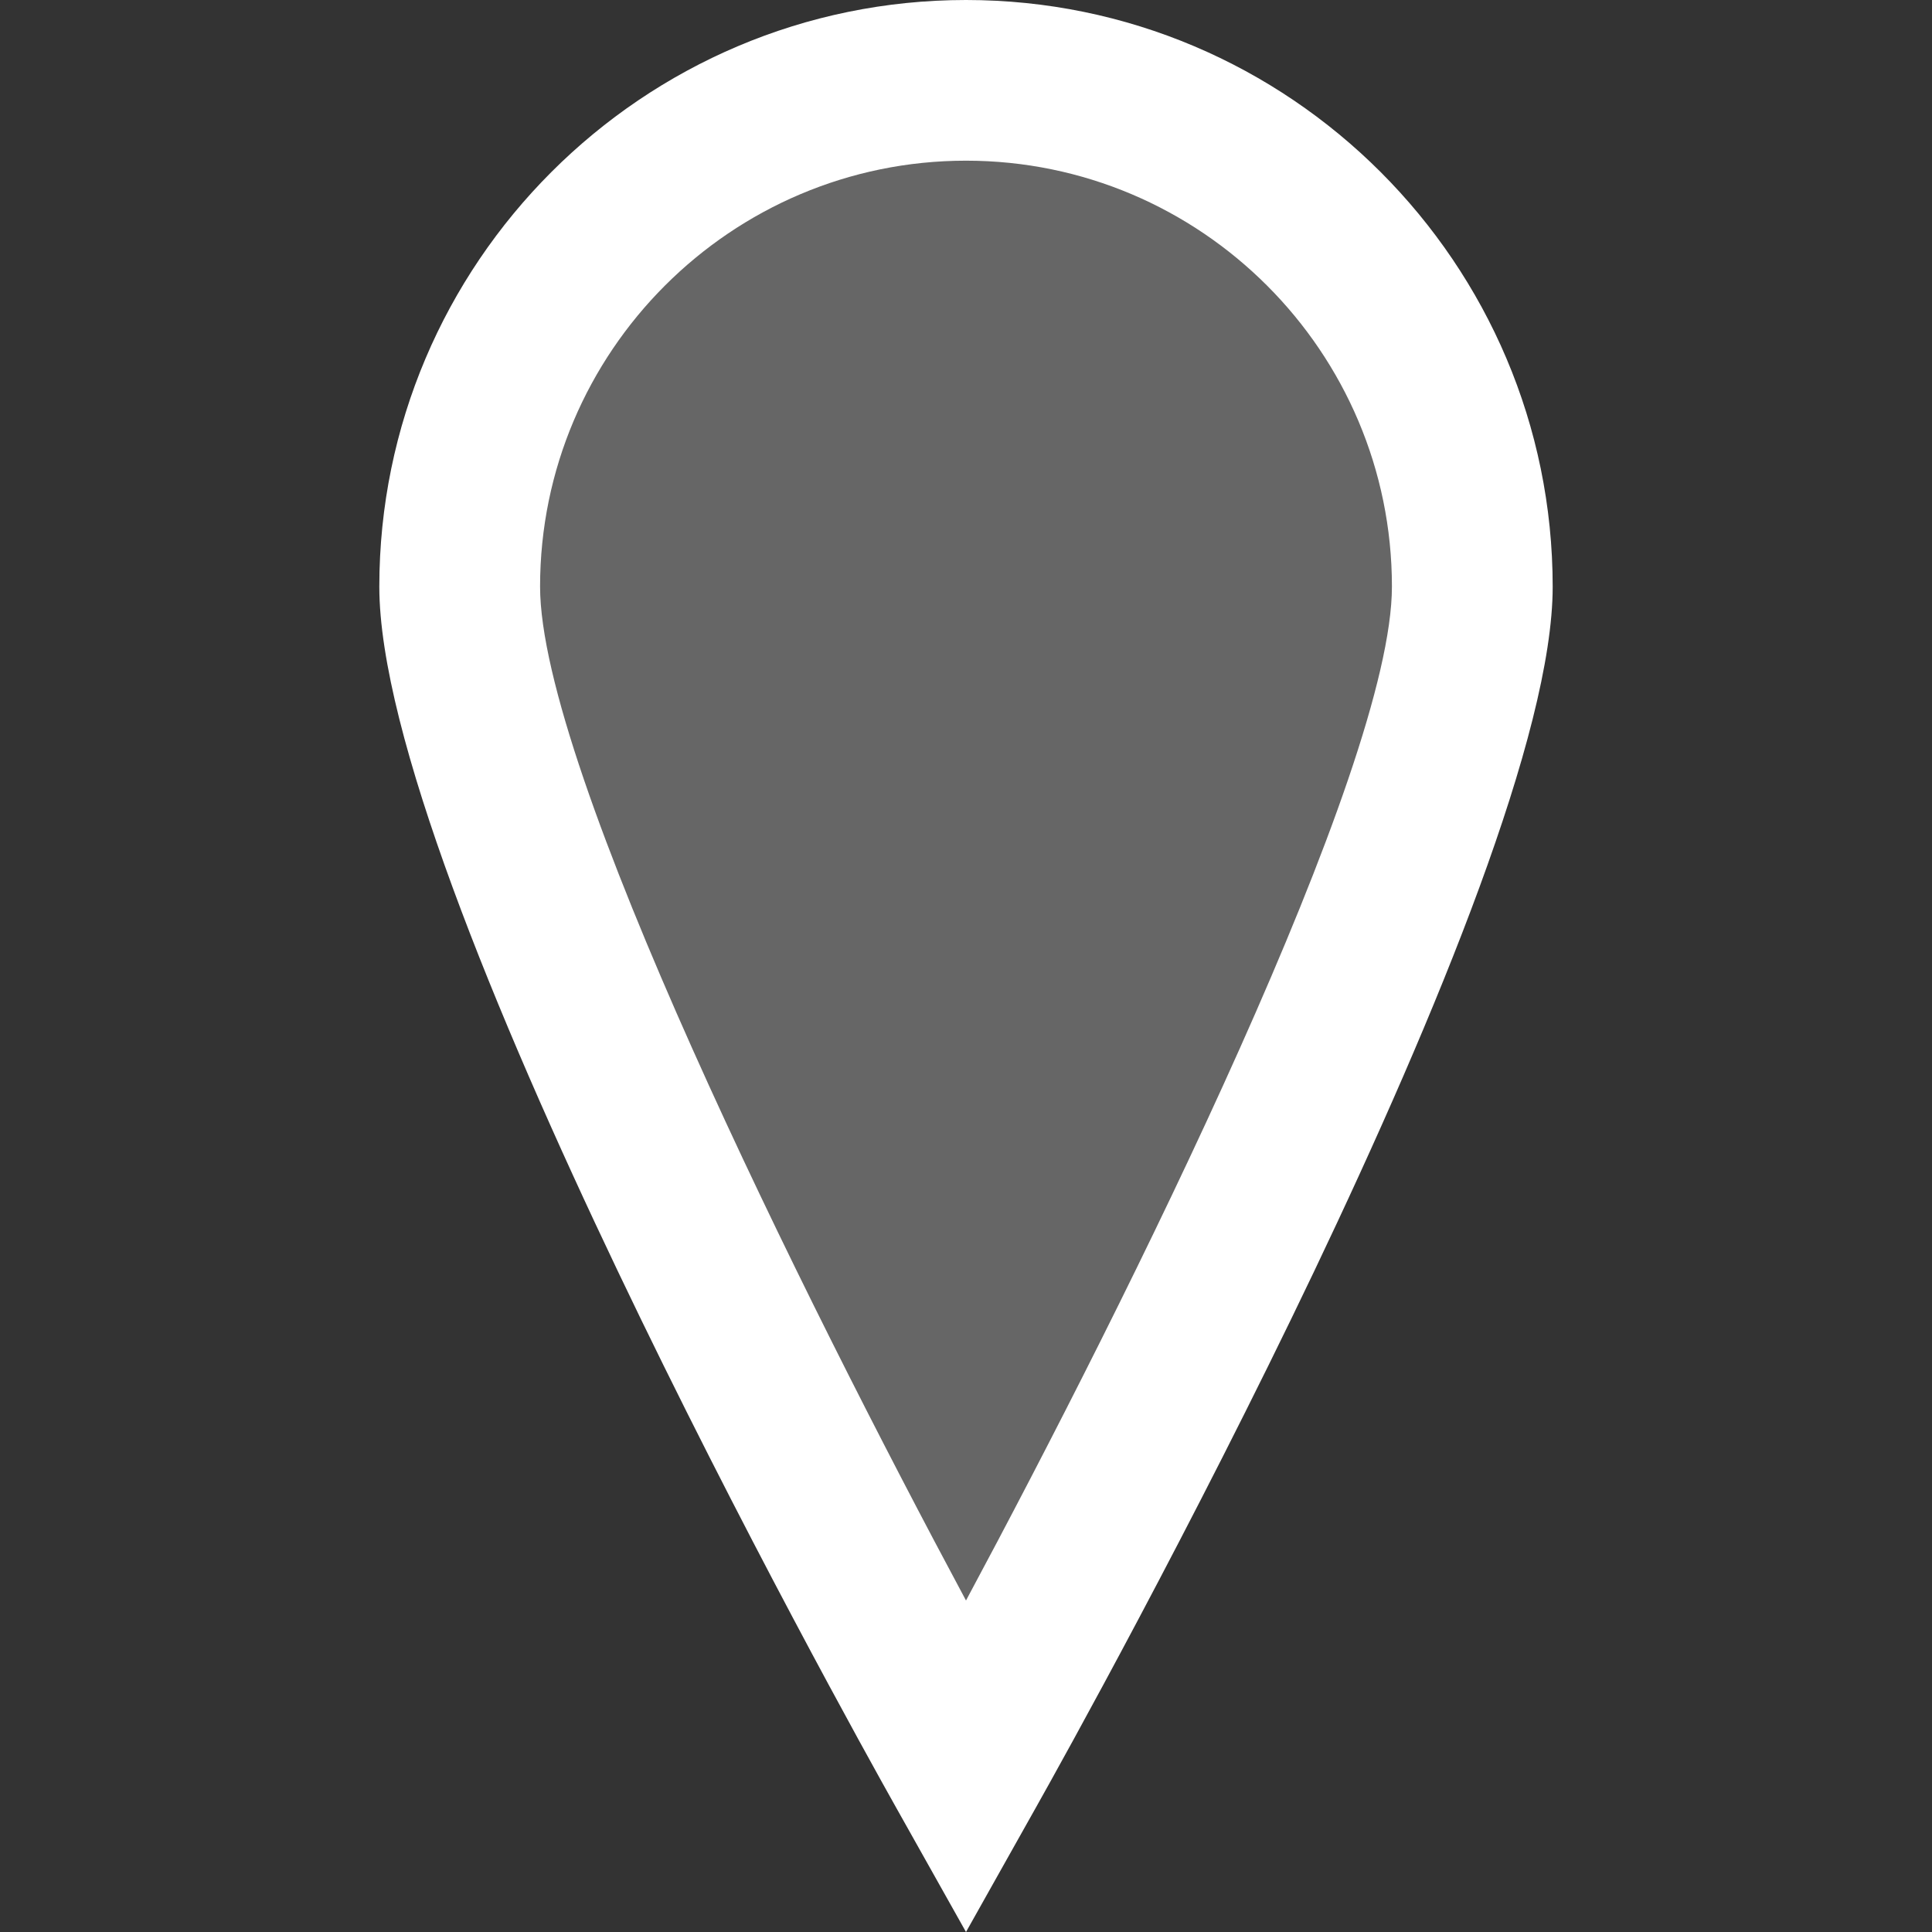
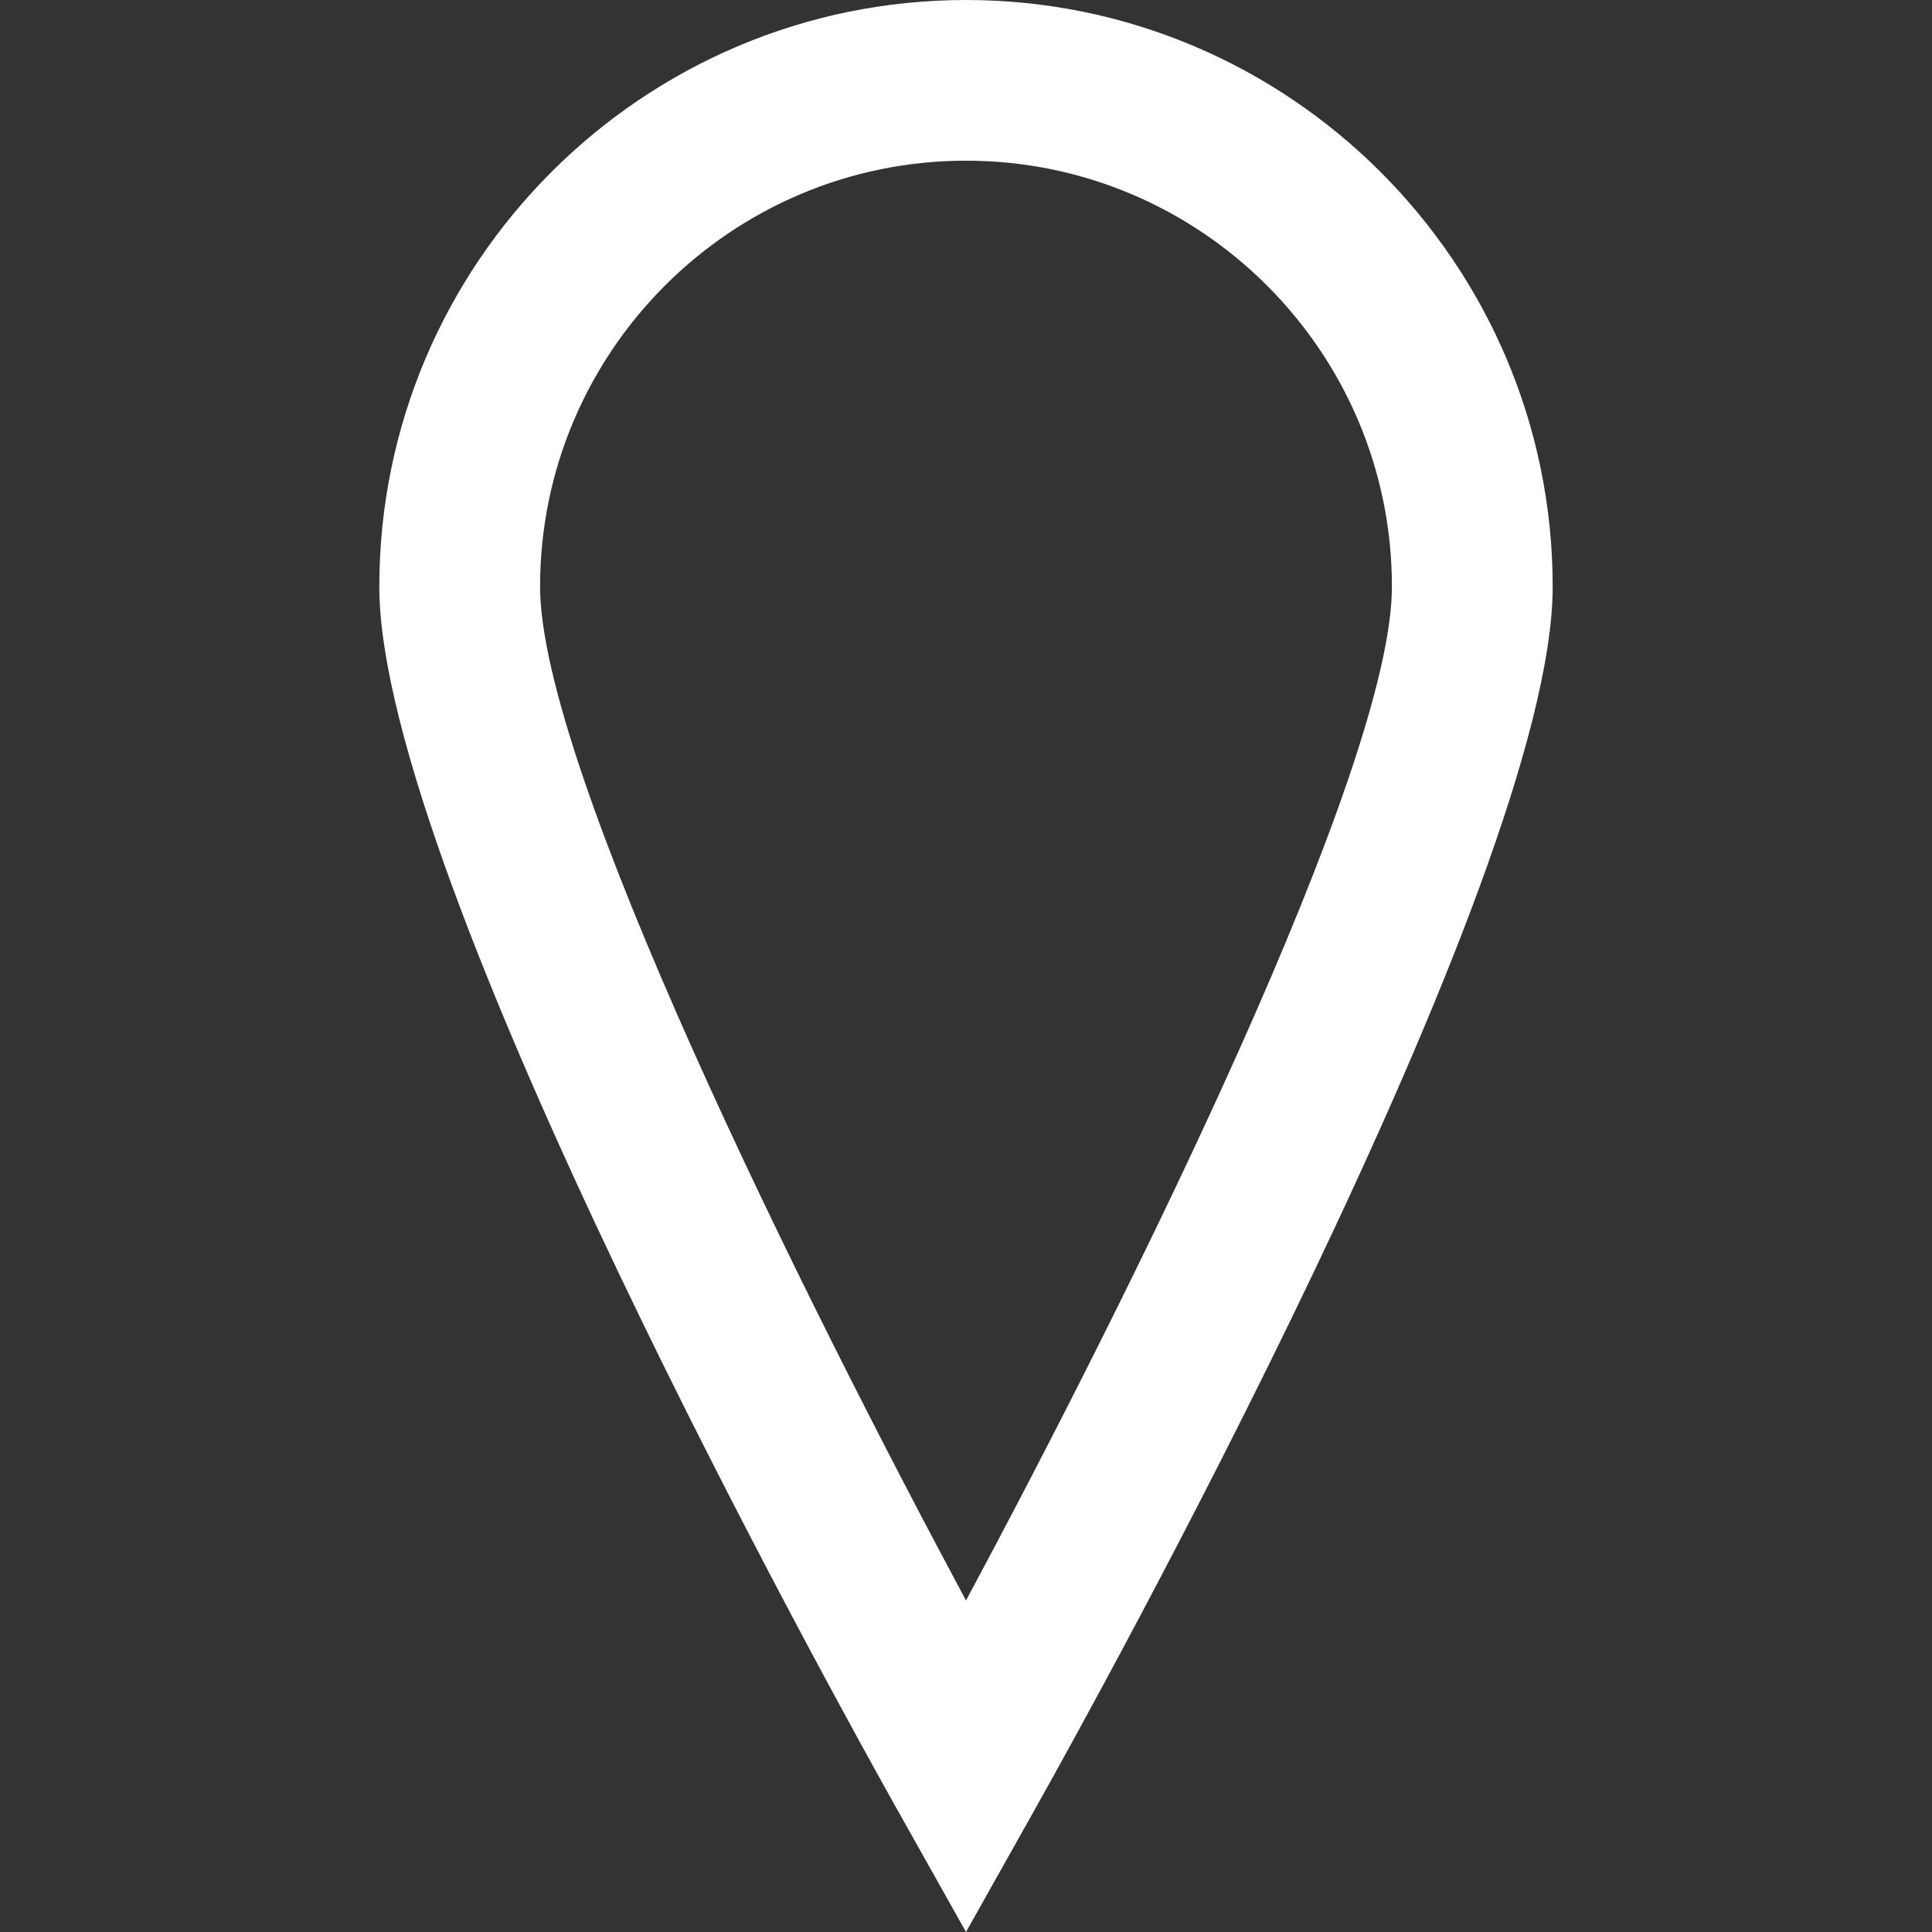
<svg xmlns="http://www.w3.org/2000/svg" version="1.1" id="sw-gpx-mark-24" x="0px" y="0px" width="16" height="16" viewBox="0 0 24 24" style="enable-background:new 0 0 24 24;" xml:space="preserve">
  <rect x="0" y="0" width="24" height="24" fill="#333333" stroke="none" />
  <g>
-     <path fill="#666666" d="M18.289,7.288c0,3.471-6.289,14.672-6.289,14.672S5.71,10.759,5.71,7.288   c0-3.474,2.818-6.29,6.289-6.29C15.472,0.998,18.289,3.814,18.289,7.288z" />
    <path fill="#FFFFFF" d="M12,24l-0.871-1.551c-0.657-1.17-6.417-11.534-6.417-15.161C4.712,3.27,7.982,0,12,0   s7.288,3.27,7.288,7.288c0,3.627-5.76,13.992-6.417,15.161L12,24z M12,1.996   c-2.918,0-5.291,2.374-5.291,5.291c0,2.261,3.279,8.845,5.291,12.595   c2.012-3.749,5.291-10.334,5.291-12.595C17.291,4.37,14.918,1.996,12,1.996z" />
  </g>
</svg>